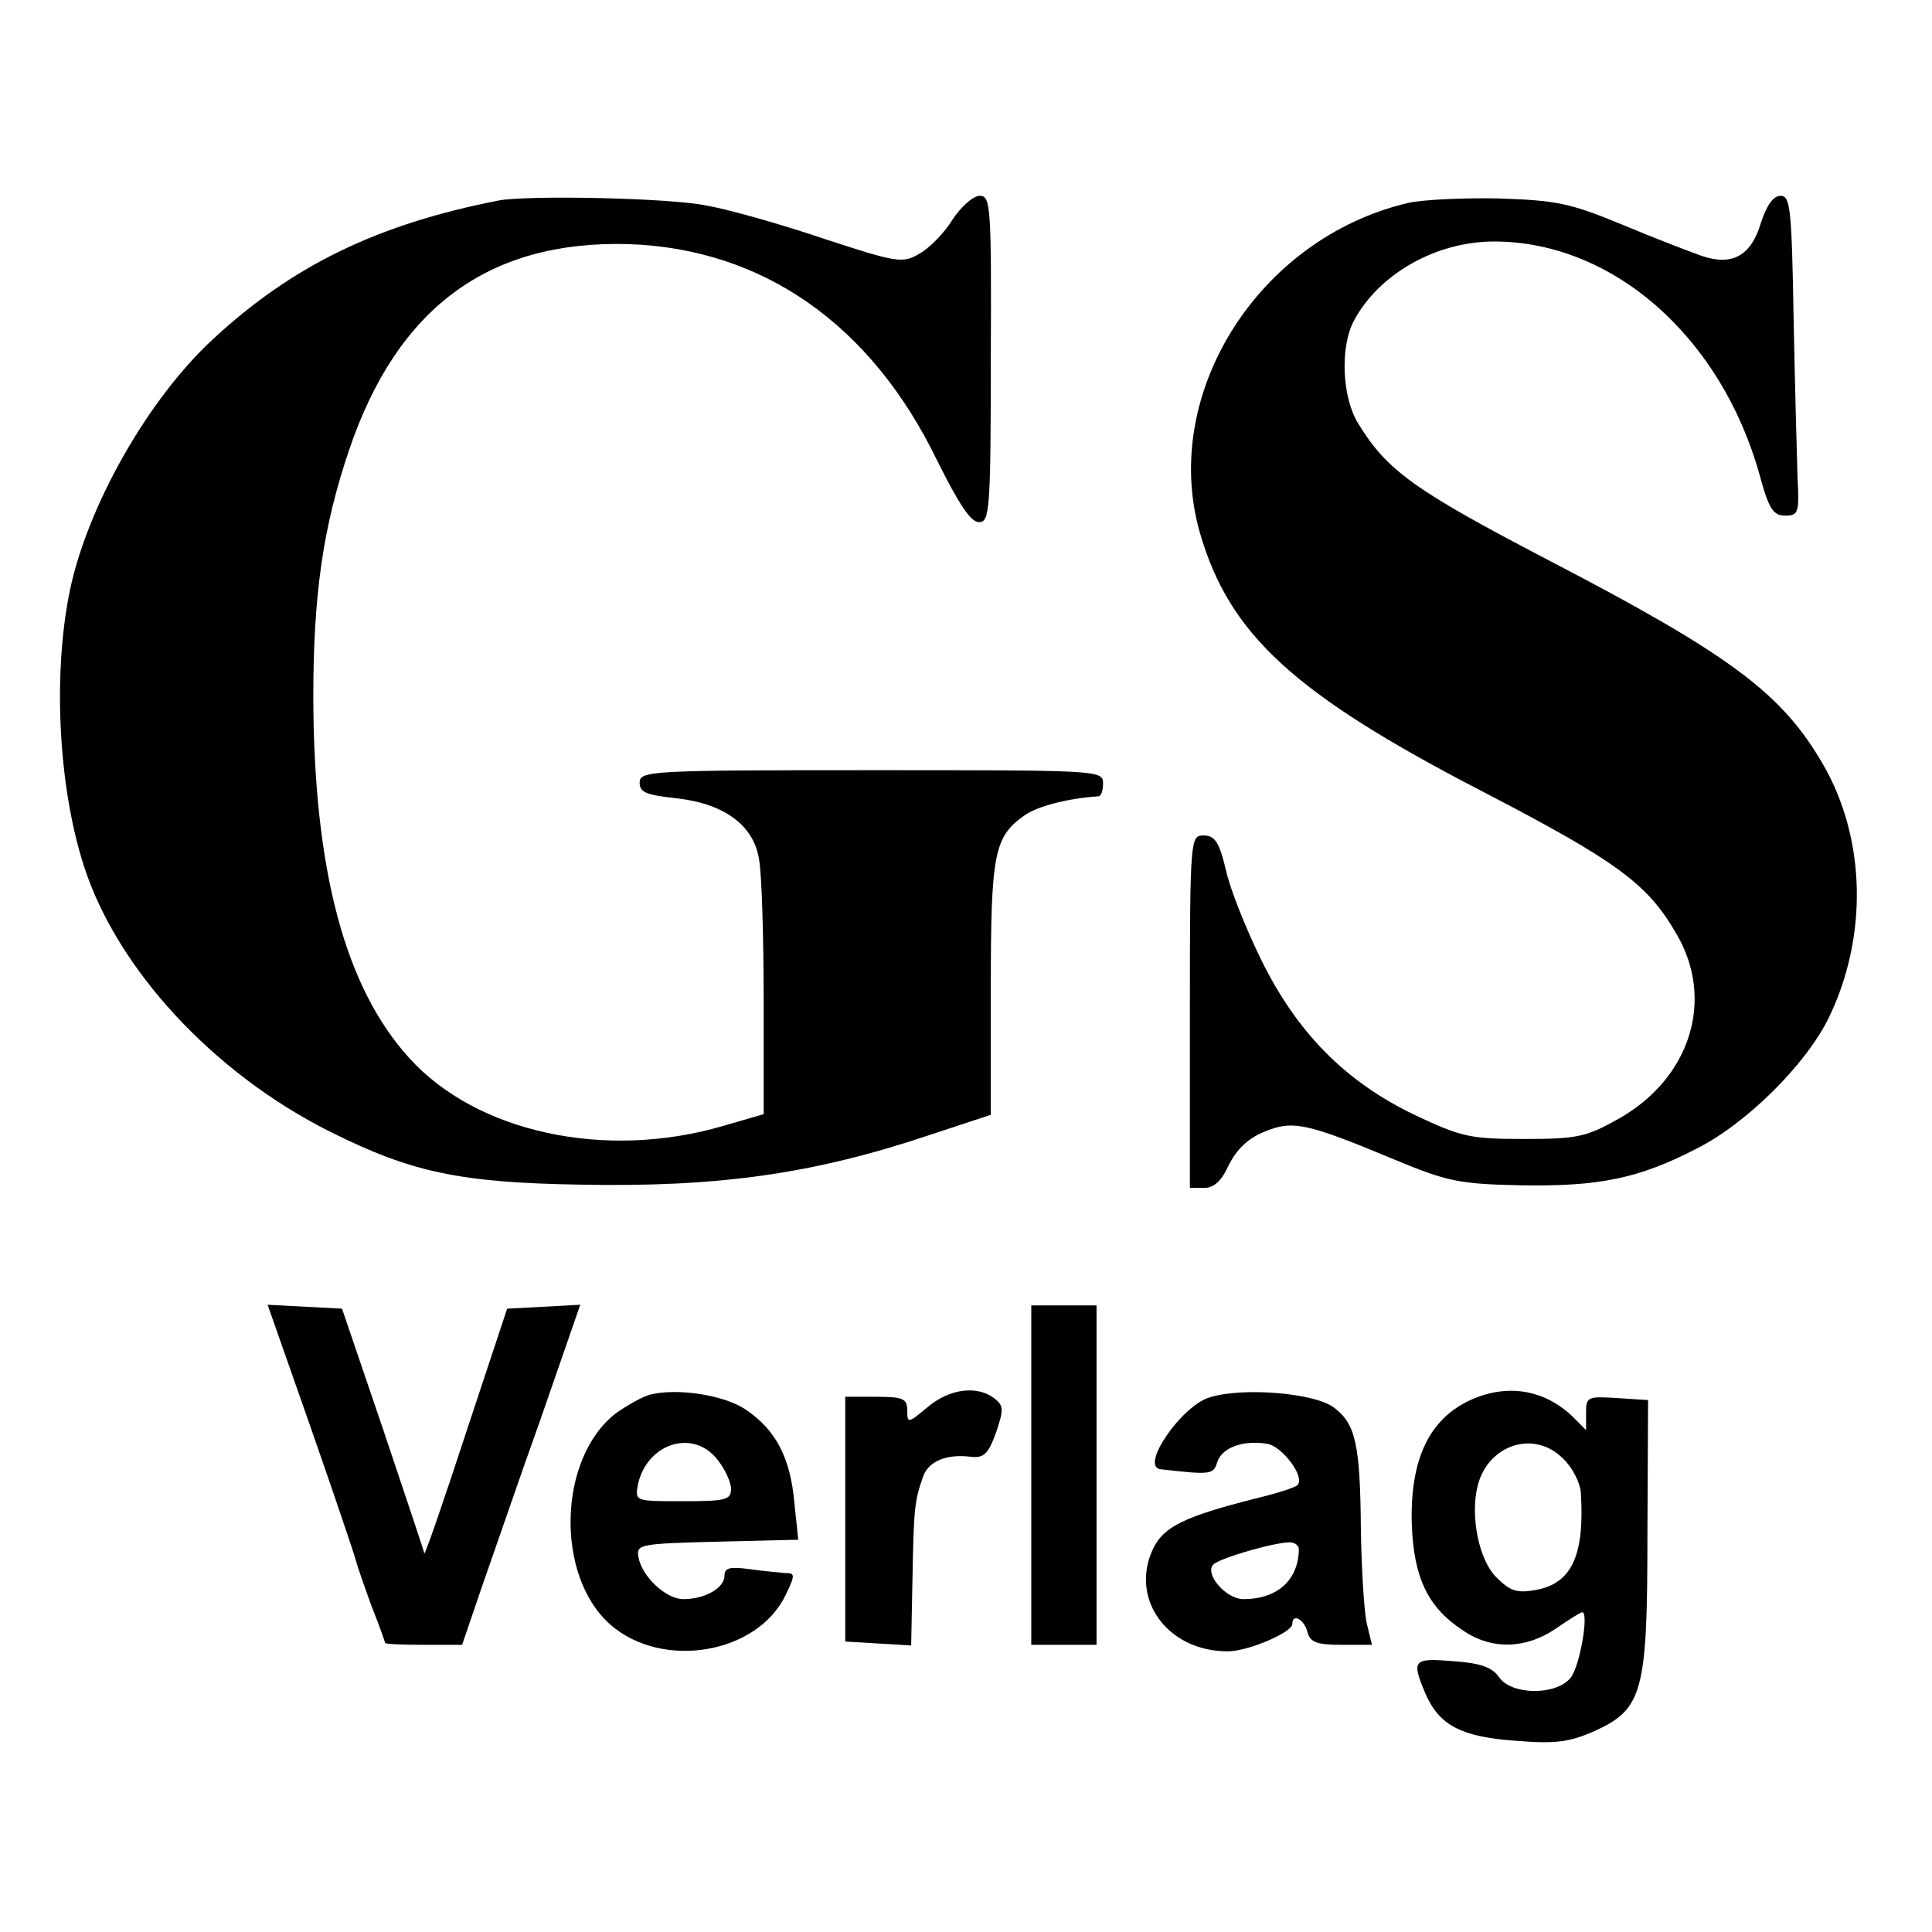
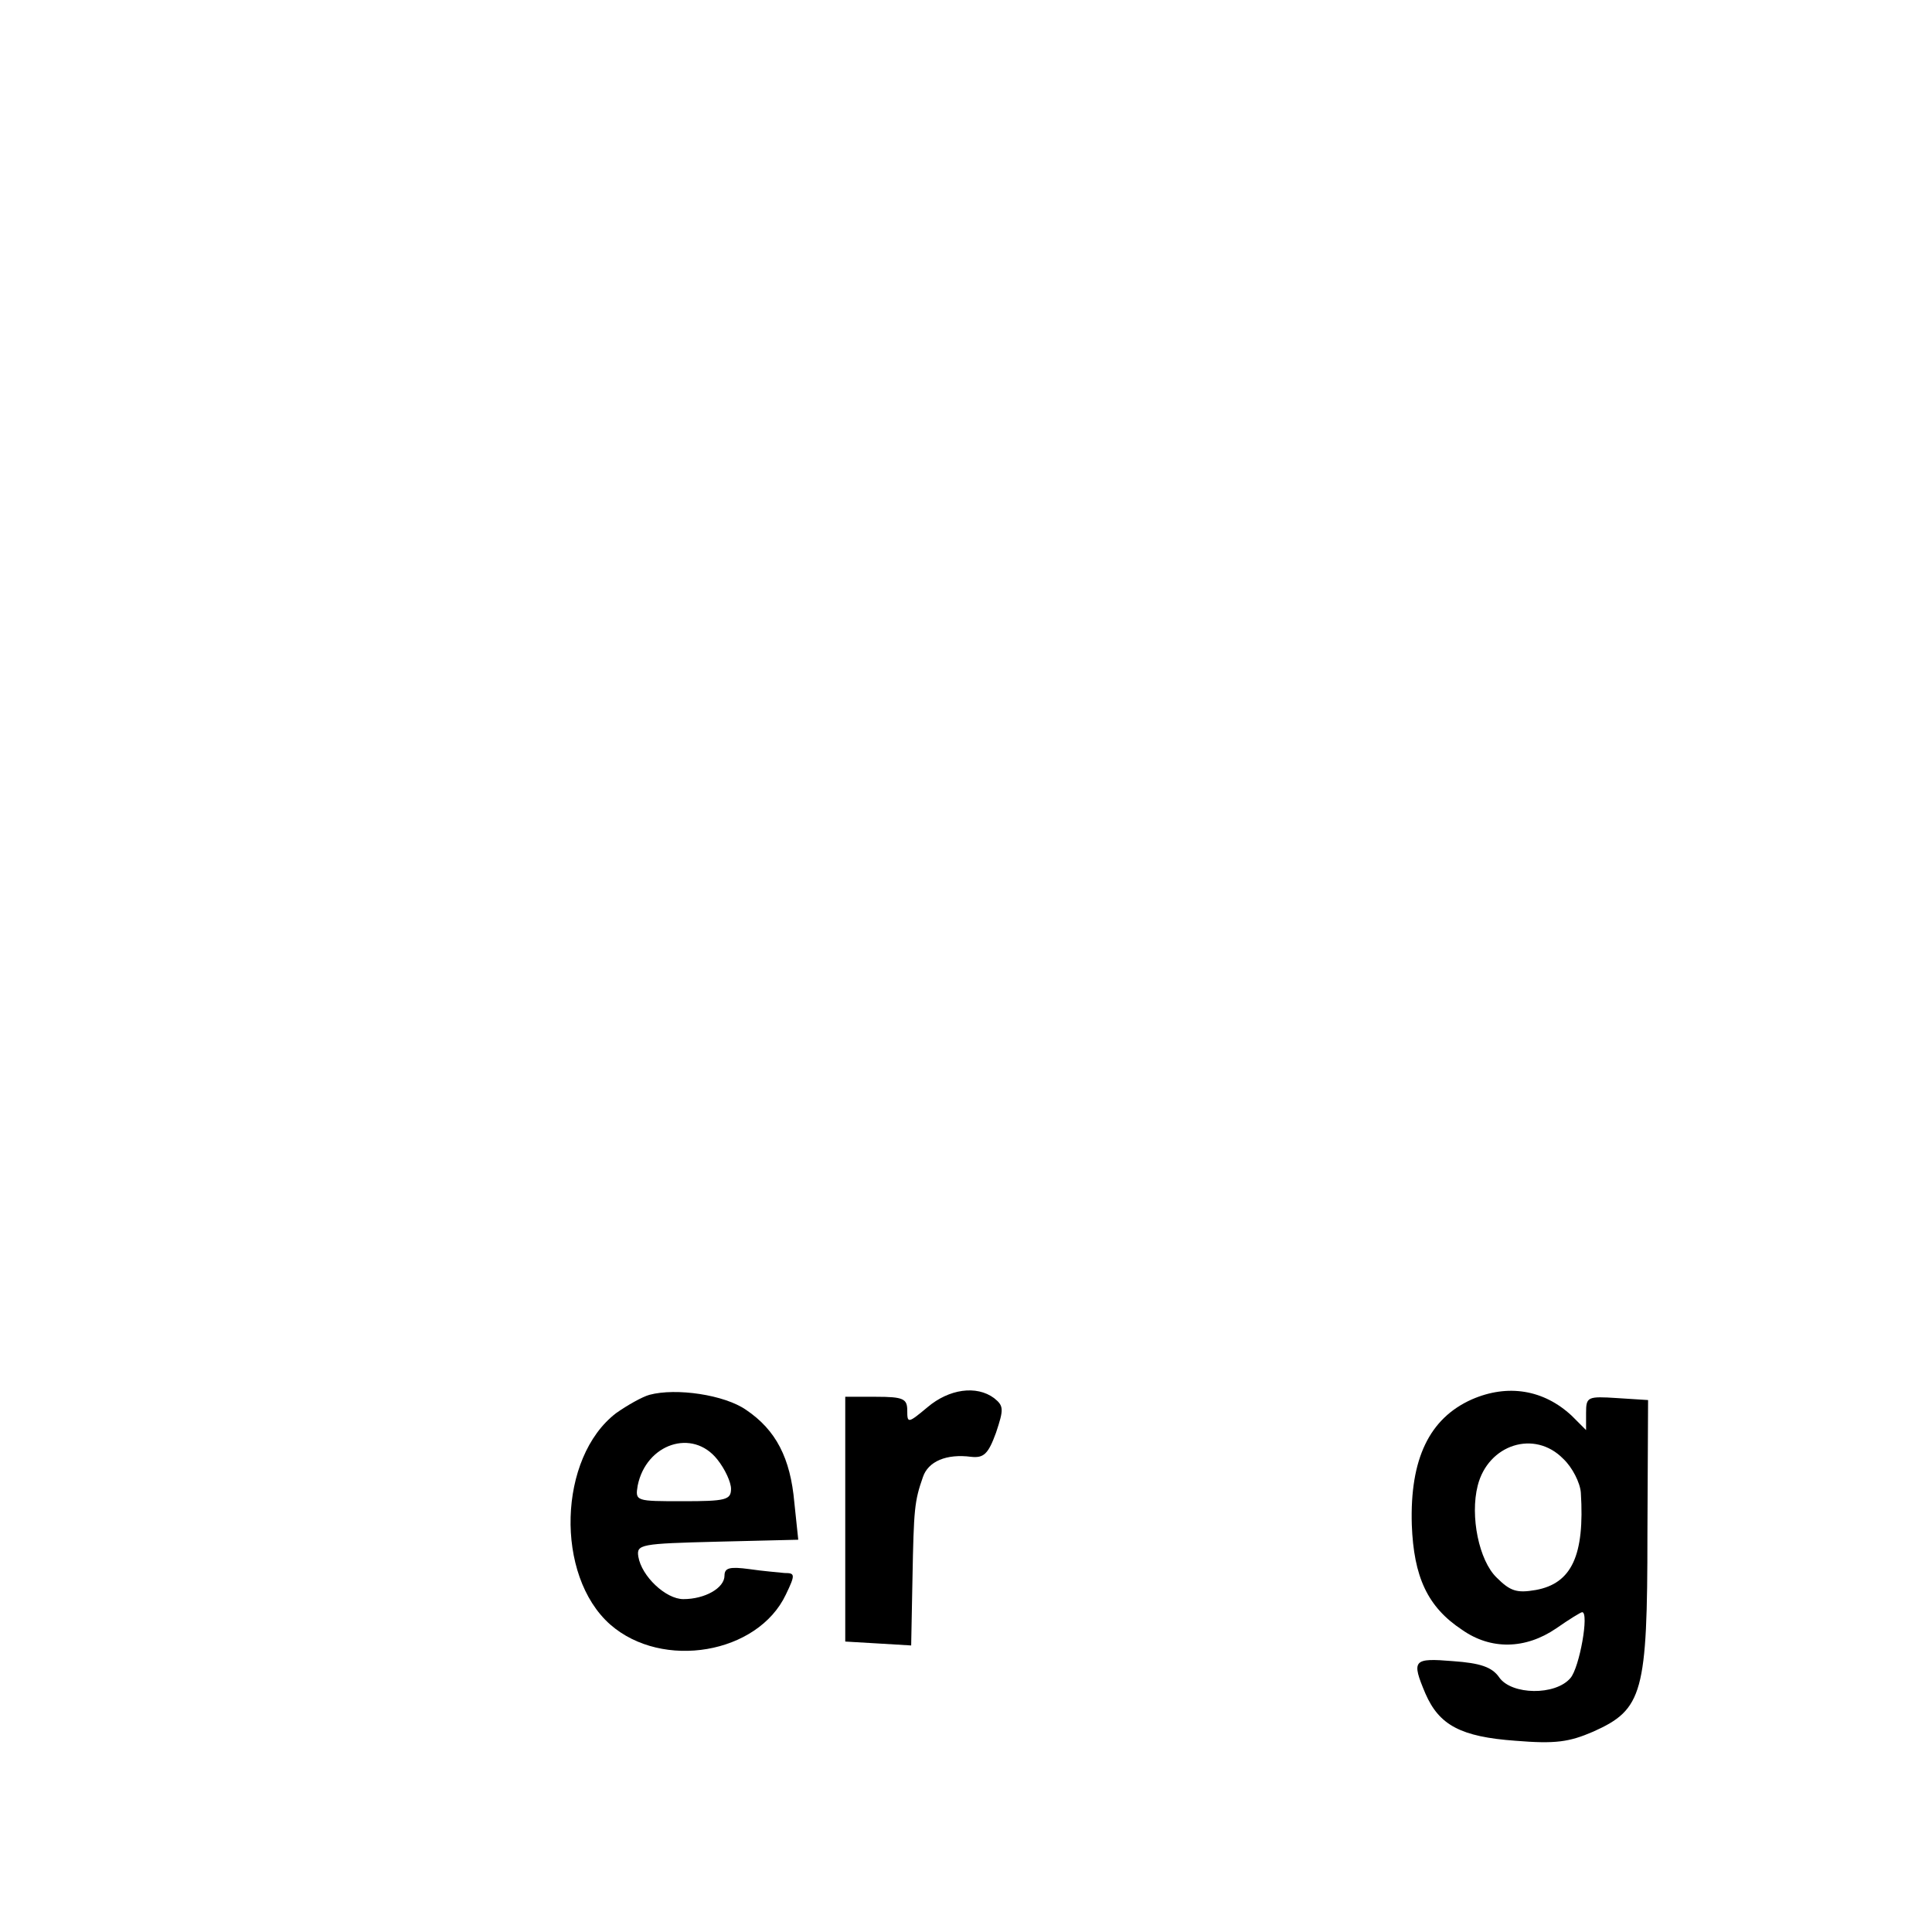
<svg xmlns="http://www.w3.org/2000/svg" version="1.0" width="296pt" height="296pt" viewBox="0 0 296 296" preserveAspectRatio="xMidYMid meet">
  <g transform="translate(0,296) scale(0.1,-0.1)" fill="#000000" stroke="none">
-     <path d="M765 2653 c-185 -36 -316 -99 -438 -212 -100 -92 -193 -256 -220 -386 -26 -126 -18 -298 21 -420 50 -158 198 -319 378 -409 124 -62 198 -78 384 -81 210 -4 355 16 534 76 l94 31 0 193 c0 208 5 233 52 266 20 14 67 26 113 29 4 0 7 9 7 20 0 20 -7 20 -355 20 -339 0 -355 -1 -355 -19 0 -15 10 -19 56 -24 73 -8 119 -41 127 -94 4 -21 7 -117 7 -214 l0 -176 -62 -18 c-181 -53 -378 -10 -481 104 -99 109 -146 289 -147 551 0 160 15 263 55 381 74 218 214 321 428 315 206 -7 372 -123 473 -332 33 -66 51 -94 64 -94 16 0 18 17 18 250 1 234 0 250 -17 250 -10 0 -29 -17 -42 -37 -13 -21 -36 -44 -51 -52 -25 -15 -35 -13 -145 23 -65 22 -146 45 -180 51 -58 12 -273 16 -318 8z" />
-     <path d="M2157 2649 c-229 -54 -379 -292 -319 -504 45 -157 144 -248 434 -398 206 -107 252 -141 296 -217 60 -101 22 -222 -88 -284 -50 -28 -63 -31 -145 -31 -83 0 -96 3 -168 37 -106 51 -180 126 -235 238 -23 47 -48 109 -54 138 -10 42 -17 52 -34 52 -20 0 -21 -3 -21 -270 l0 -270 22 0 c15 0 27 11 38 36 12 23 29 40 54 50 43 18 64 14 198 -42 82 -34 99 -38 195 -40 119 -2 180 10 269 56 76 38 168 129 203 201 60 124 57 274 -9 388 -63 109 -142 168 -423 314 -203 106 -245 136 -289 208 -25 40 -28 117 -7 157 38 72 126 122 215 122 182 0 348 -146 407 -358 14 -52 21 -62 39 -62 20 0 22 4 19 58 -1 31 -4 141 -6 244 -3 169 -5 188 -20 188 -11 0 -21 -14 -30 -41 -15 -51 -44 -67 -91 -51 -17 6 -72 27 -122 48 -80 33 -100 37 -190 40 -55 1 -117 -2 -138 -7z" />
-     <path d="M476 773 c36 -103 67 -195 69 -203 2 -8 13 -40 24 -70 12 -30 21 -56 21 -57 0 -2 27 -3 59 -3 l59 0 30 88 c17 48 57 165 91 260 l60 173 -56 -3 -56 -3 -63 -190 c-34 -104 -63 -188 -64 -185 0 3 -29 88 -63 190 l-63 185 -57 3 -57 3 66 -188z" />
-     <path d="M1580 700 l0 -260 50 0 50 0 0 260 0 260 -50 0 -50 0 0 -260z" />
    <path d="M995 823 c-11 -3 -34 -16 -51 -28 -89 -68 -94 -249 -9 -324 80 -70 226 -45 269 46 15 31 14 33 -2 33 -9 1 -34 3 -54 6 -30 4 -38 2 -38 -10 0 -19 -30 -36 -63 -36 -27 0 -64 35 -69 65 -3 19 3 20 121 23 l124 3 -6 57 c-6 68 -28 111 -74 142 -33 23 -107 34 -148 23z m104 -99 c12 -15 21 -35 21 -45 0 -17 -8 -19 -74 -19 -72 0 -73 0 -69 24 13 64 84 88 122 40z" />
    <path d="M1421 804 c-30 -25 -31 -25 -31 -5 0 18 -6 21 -48 21 l-47 0 0 -187 0 -188 51 -3 50 -3 2 103 c2 106 3 118 16 155 8 24 36 36 74 31 19 -2 26 4 38 37 12 36 12 41 -3 53 -27 20 -69 14 -102 -14z" />
-     <path d="M1853 819 c-43 -13 -107 -106 -75 -110 78 -9 81 -8 87 11 7 22 39 34 76 28 23 -3 59 -51 47 -63 -3 -4 -32 -13 -65 -21 -107 -27 -140 -43 -156 -76 -37 -77 21 -158 114 -158 31 0 99 29 99 42 0 17 18 7 23 -12 4 -16 14 -20 52 -20 l47 0 -8 33 c-4 17 -8 82 -9 142 -1 133 -8 164 -42 189 -30 22 -140 31 -190 15z m137 -233 c-1 -47 -33 -76 -85 -76 -27 0 -60 39 -46 53 10 10 93 34 117 34 8 0 14 -5 14 -11z" />
    <path d="M2255 816 c-65 -29 -95 -91 -92 -192 3 -80 24 -126 77 -161 44 -31 97 -30 144 2 20 14 38 25 40 25 11 0 -4 -85 -18 -101 -23 -27 -90 -26 -109 1 -11 16 -29 22 -71 25 -61 5 -64 2 -42 -50 21 -48 54 -66 138 -72 61 -5 82 -2 119 14 76 34 83 59 83 303 l1 205 -47 3 c-46 3 -48 2 -48 -23 l0 -26 -22 22 c-43 40 -98 49 -153 25z m140 -91 c14 -13 26 -37 27 -52 6 -96 -14 -139 -69 -149 -29 -5 -39 -2 -60 19 -27 26 -41 94 -29 141 16 63 87 86 131 41z" />
  </g>
</svg>